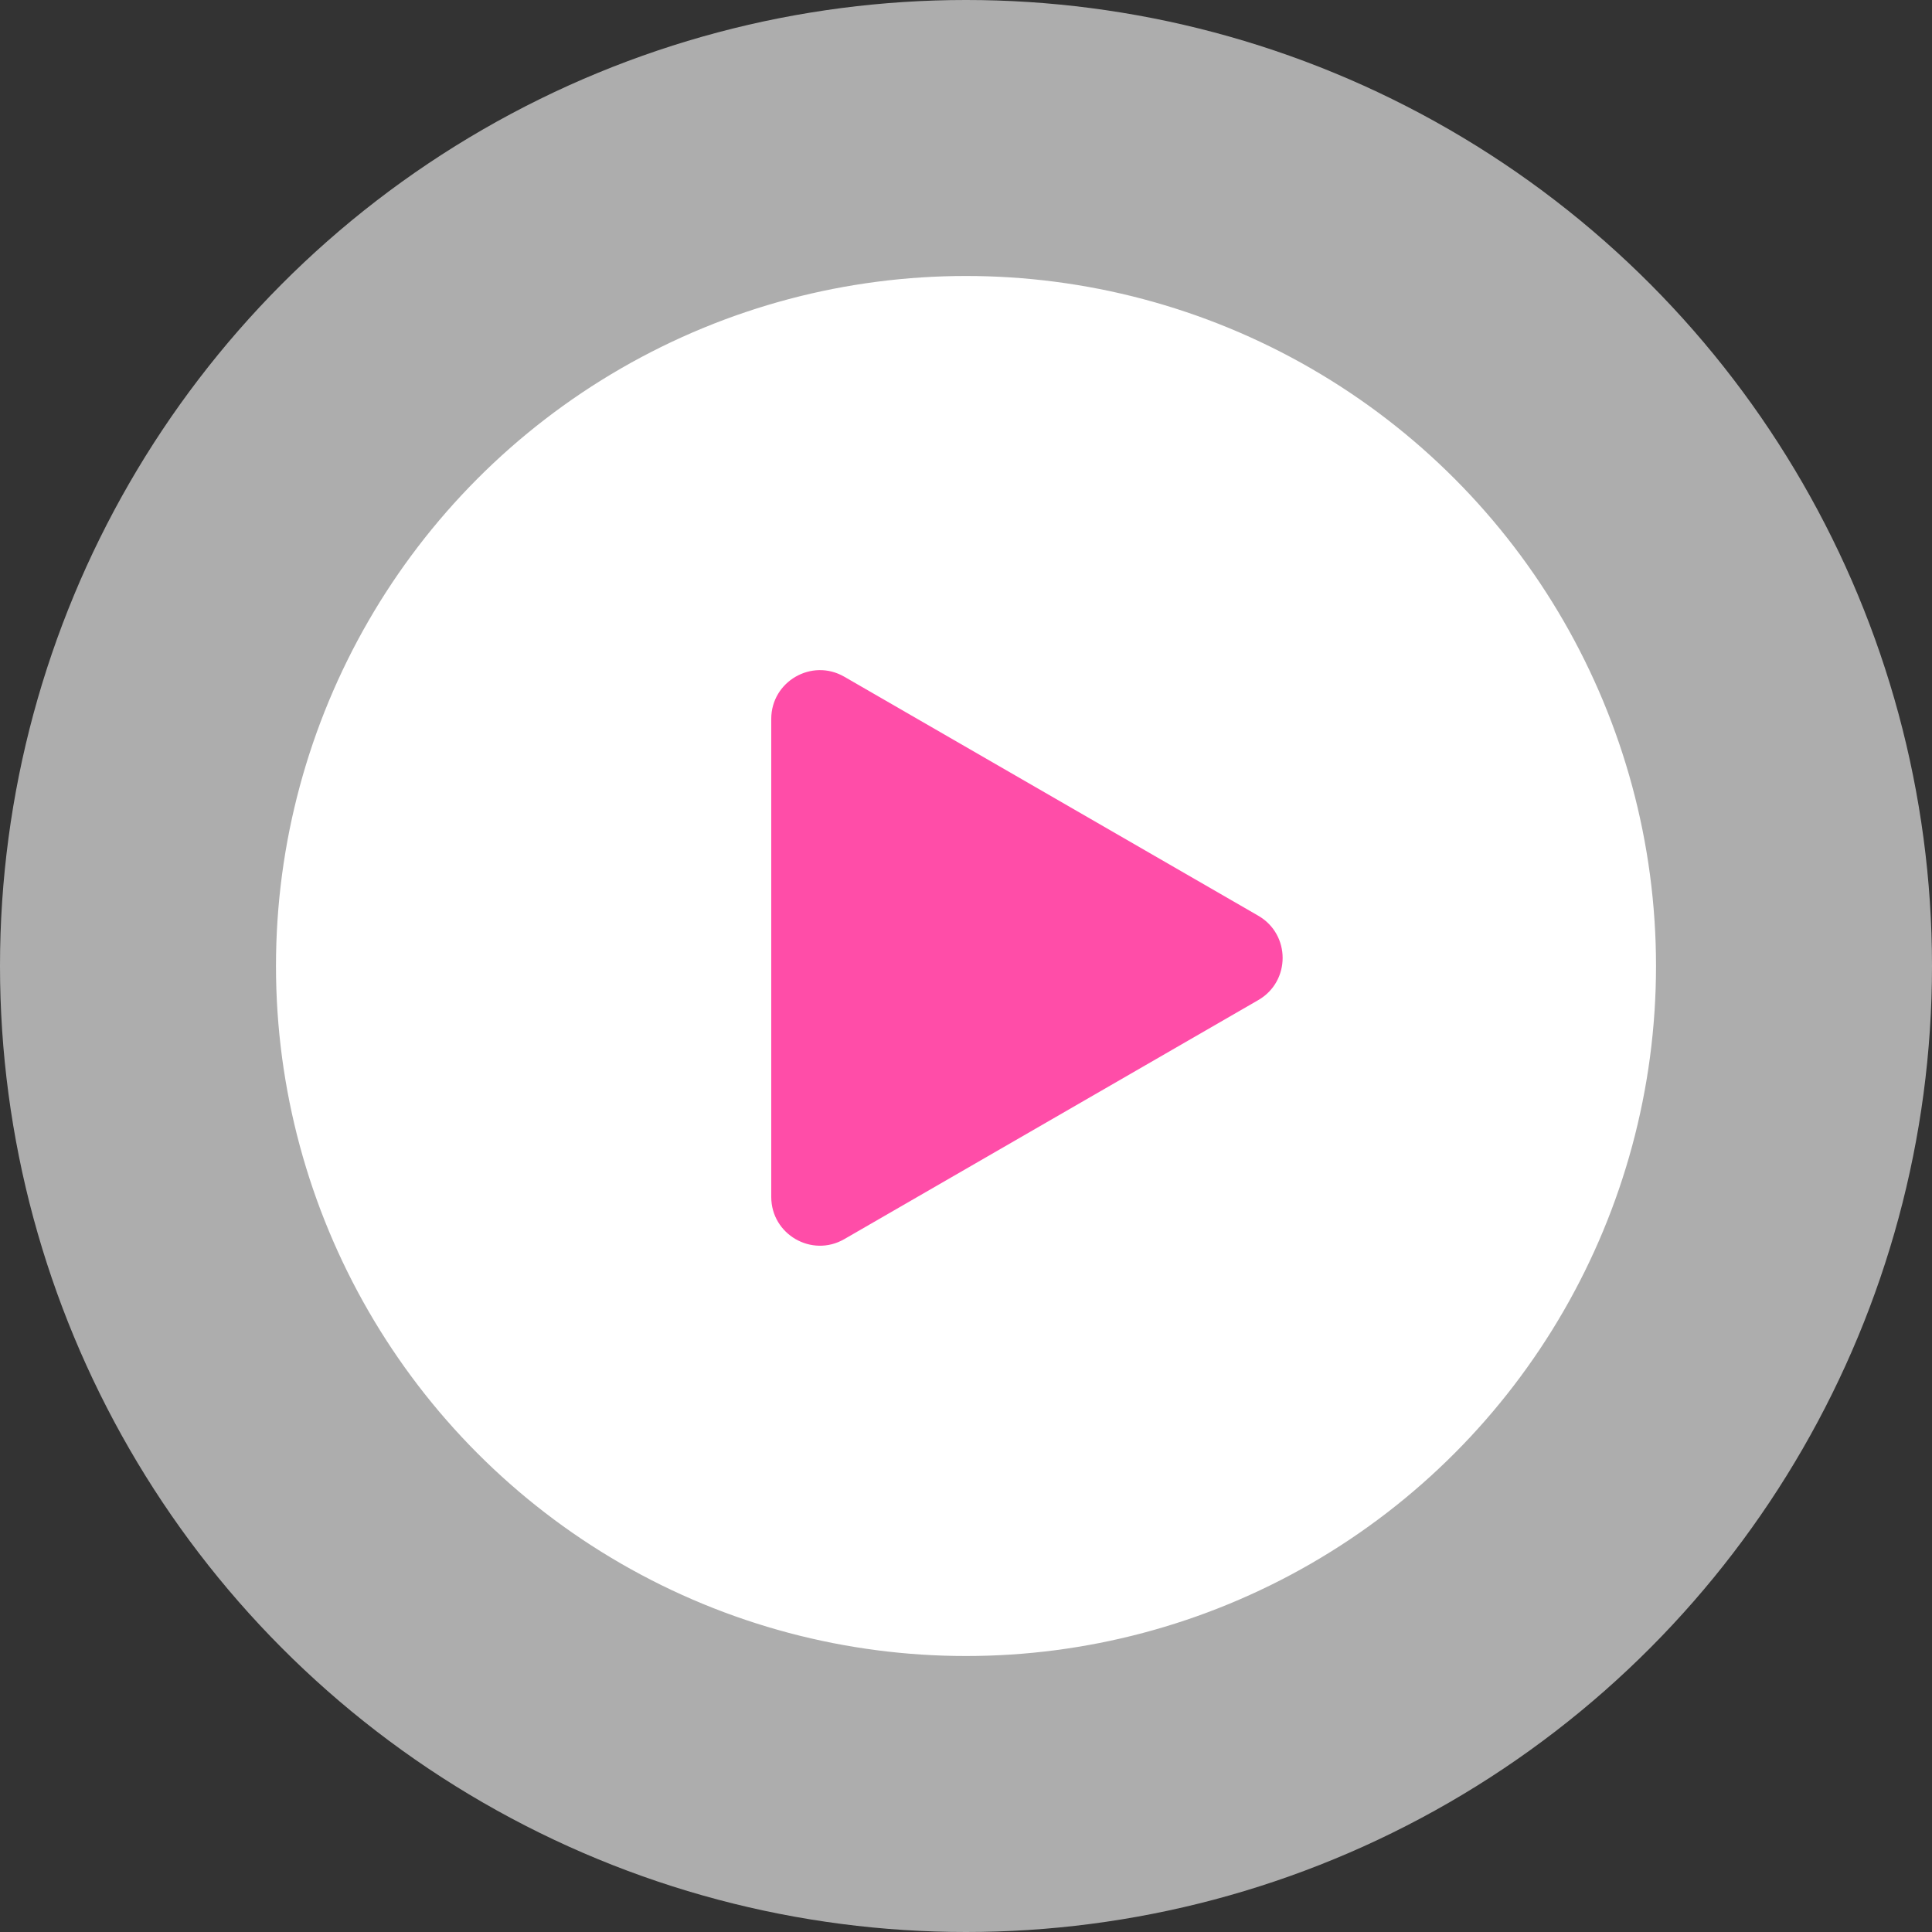
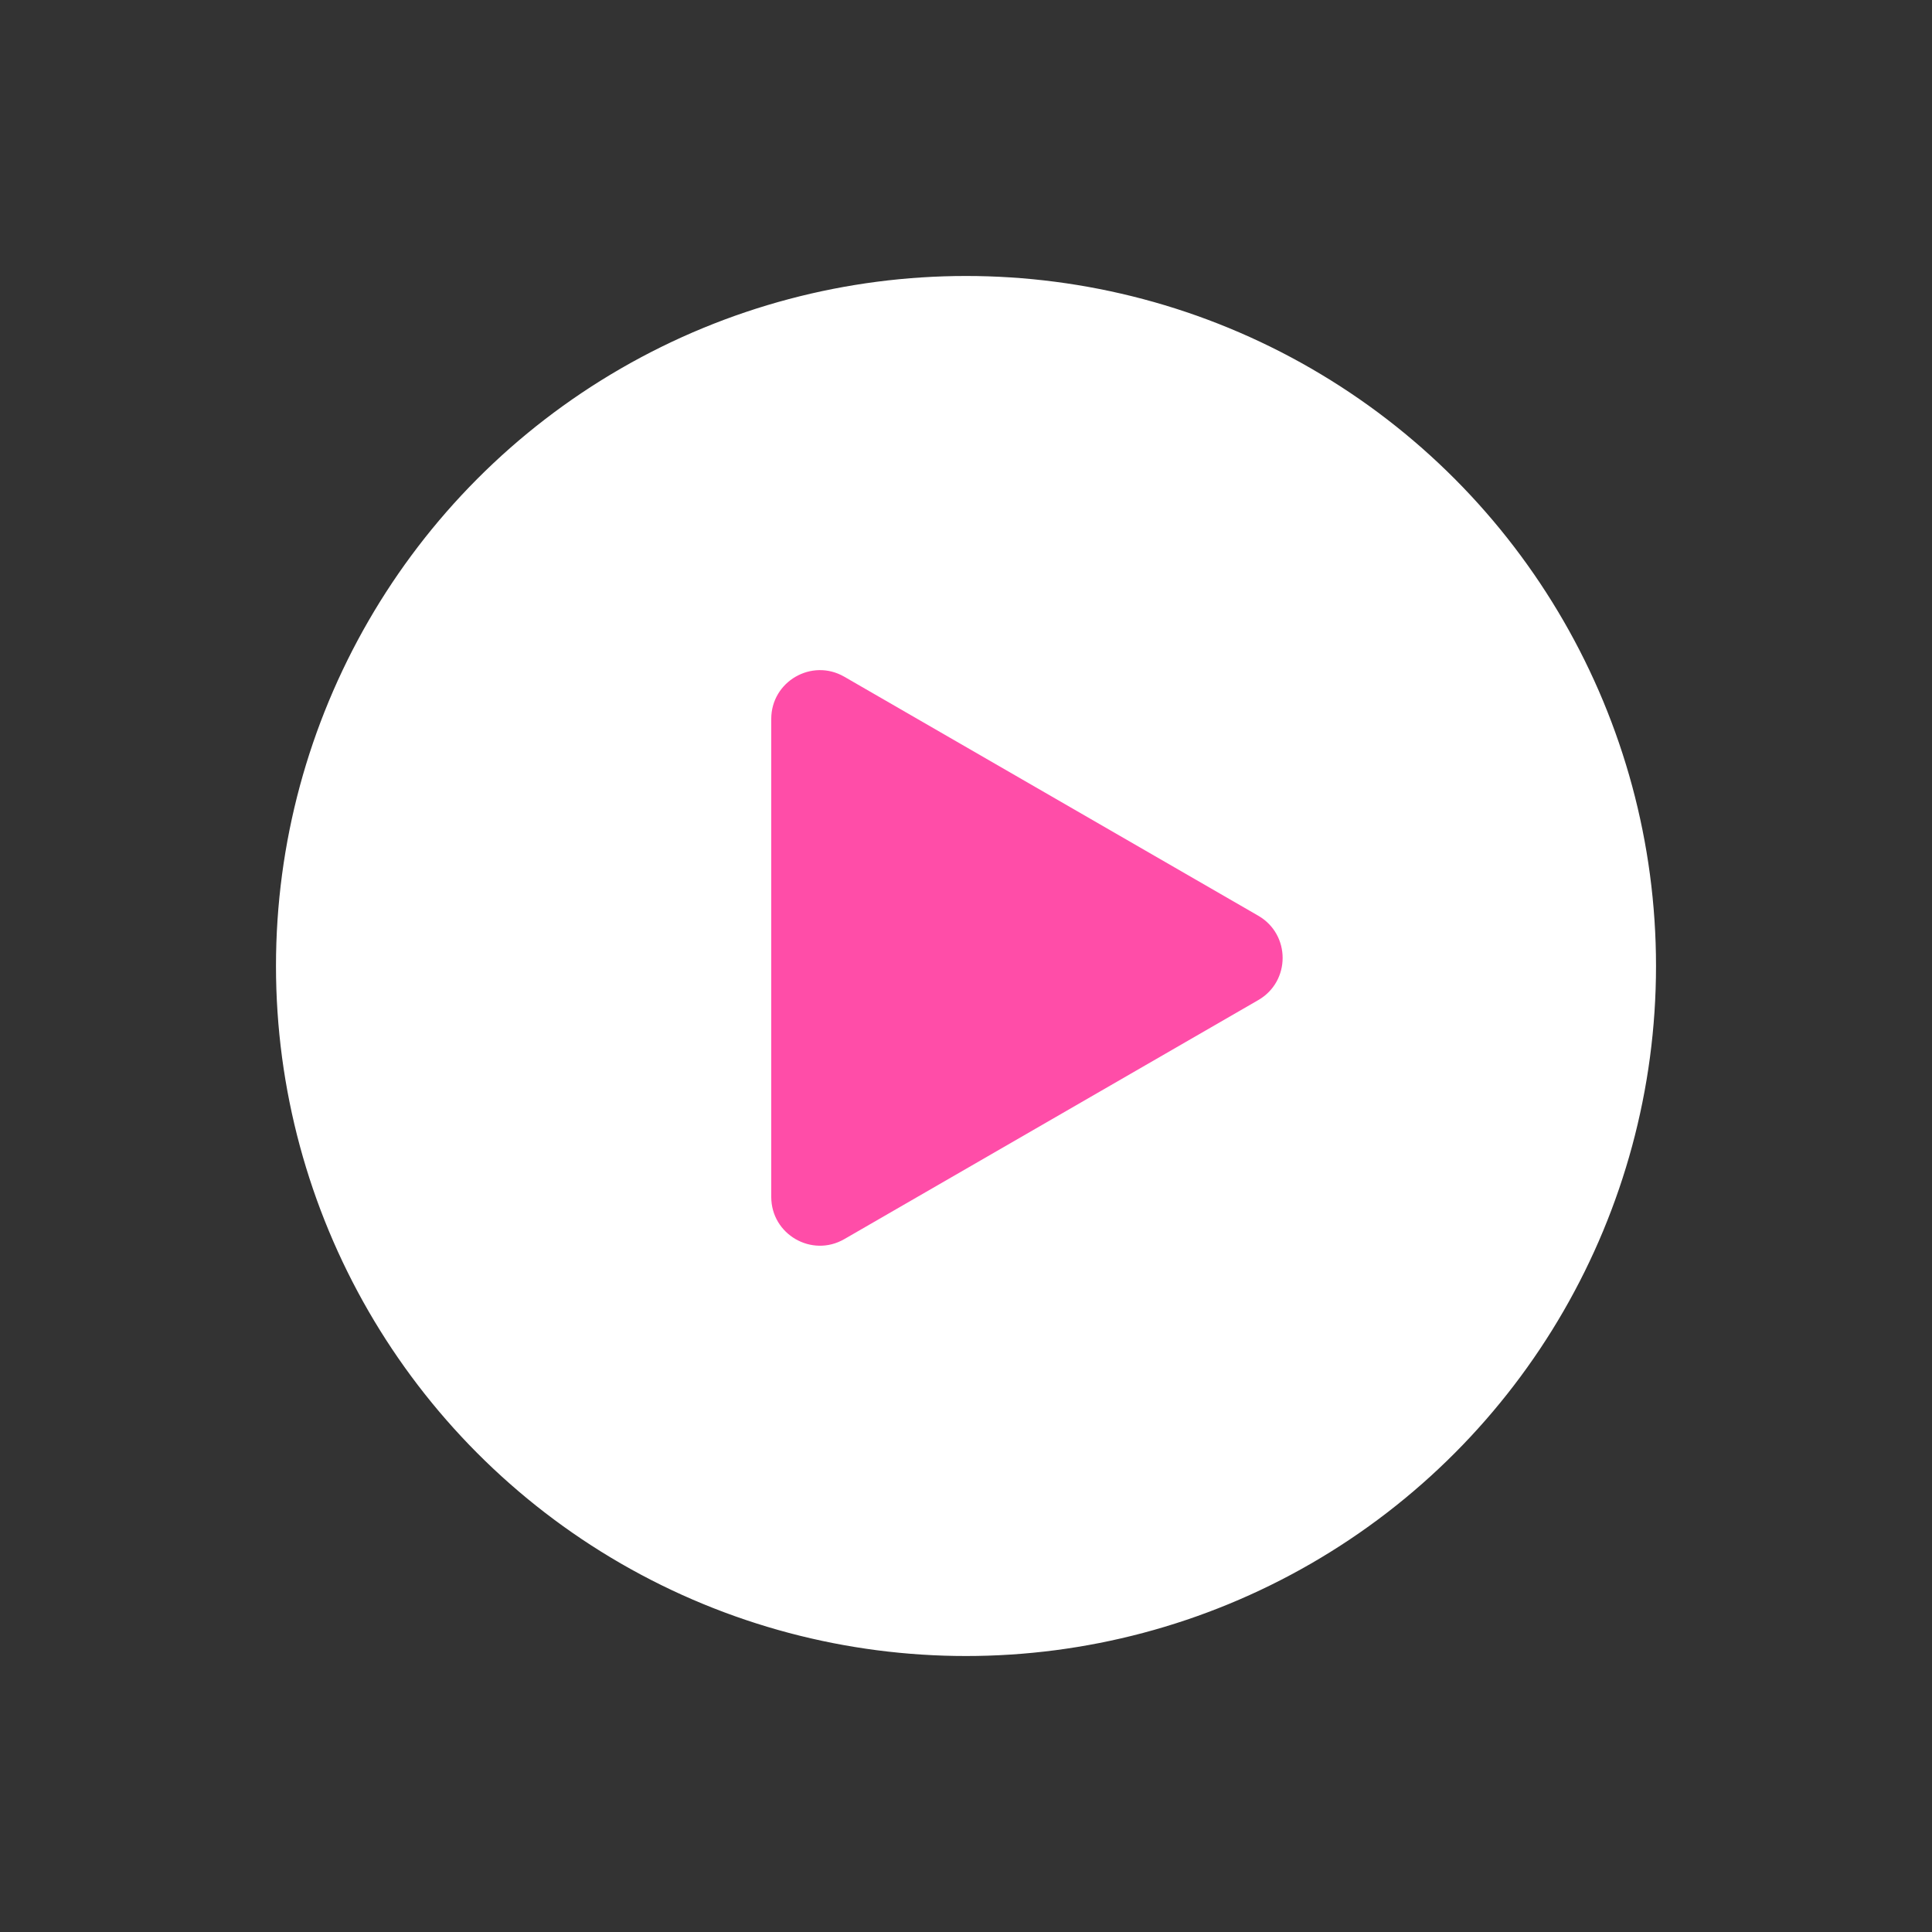
<svg xmlns="http://www.w3.org/2000/svg" width="56" height="56" viewBox="0 0 56 56" fill="none">
  <rect x="0" y="0" width="56" height="56" fill="#333333" stroke="none" />
  <circle cx="28" cy="28" r="19.765" fill="white" stroke="white" stroke-width="0.471" />
-   <circle cx="28" cy="28" r="28" fill="white" fill-opacity="0.6" />
  <path d="M36.472 26.543C37.413 27.087 37.413 28.445 36.472 28.988L24.472 35.917C23.531 36.46 22.355 35.781 22.355 34.694L22.355 20.838C22.355 19.751 23.531 19.072 24.472 19.615L36.472 26.543Z" fill="#FF4DA8" />
</svg>